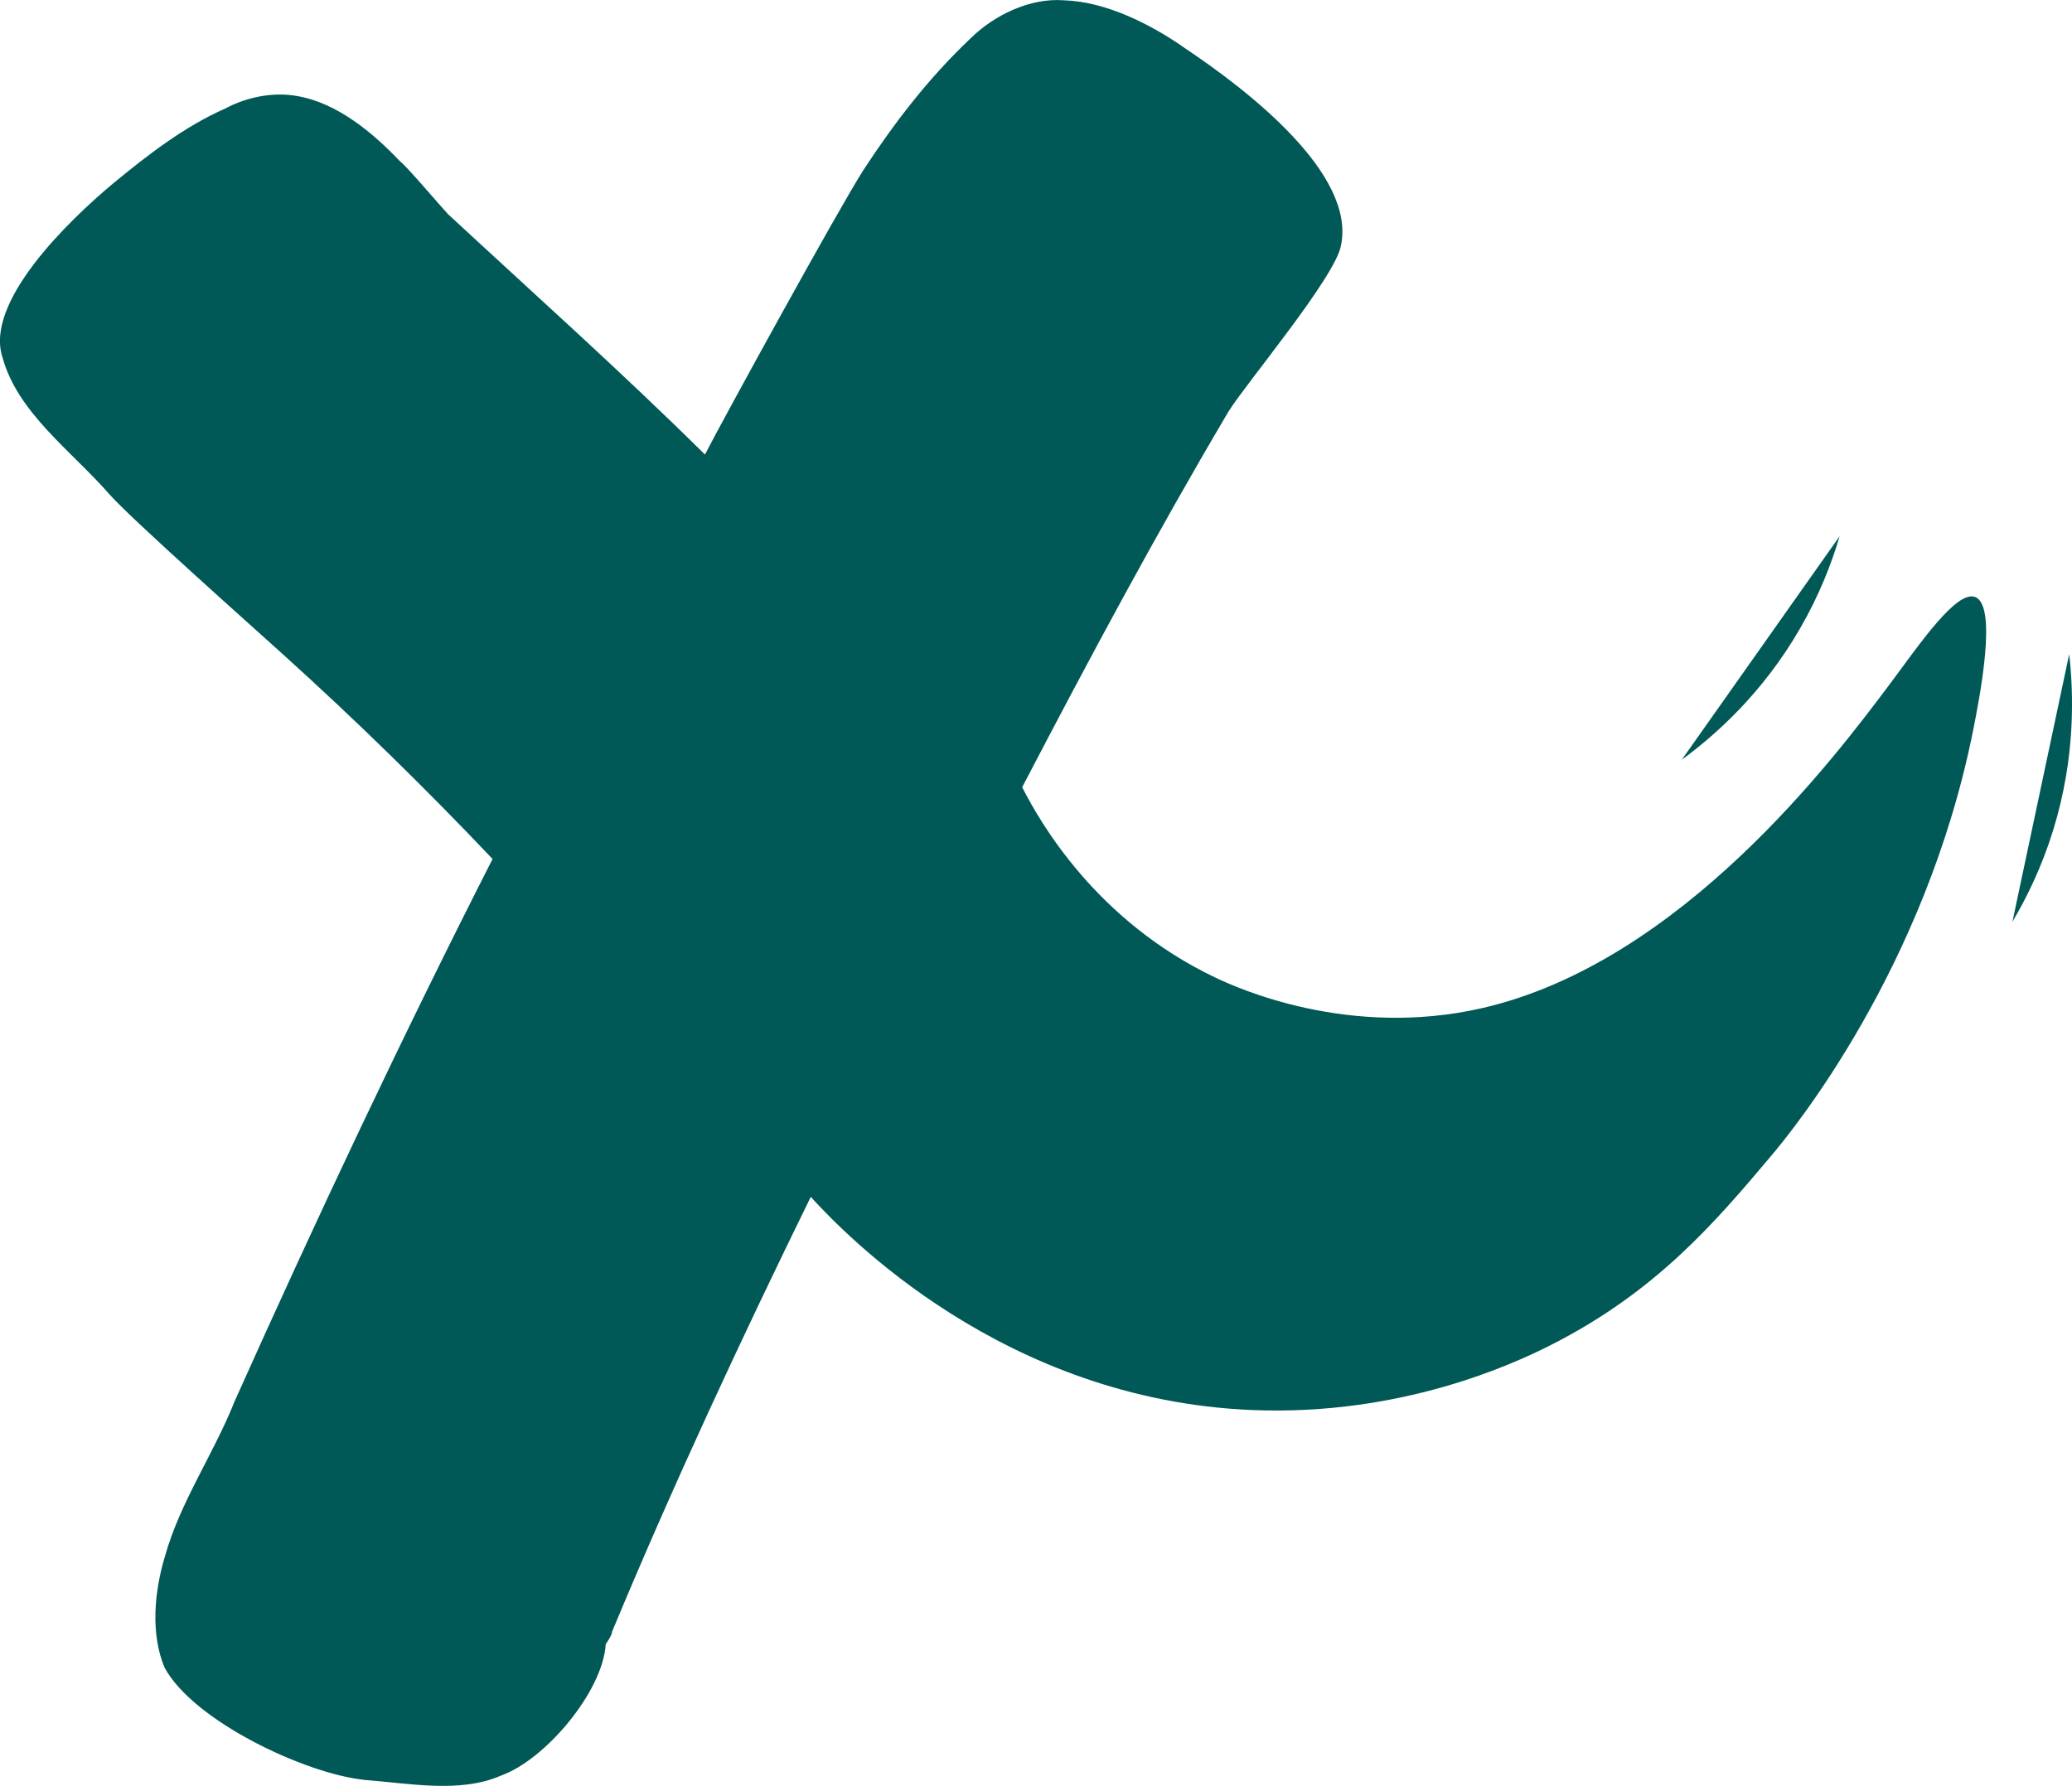
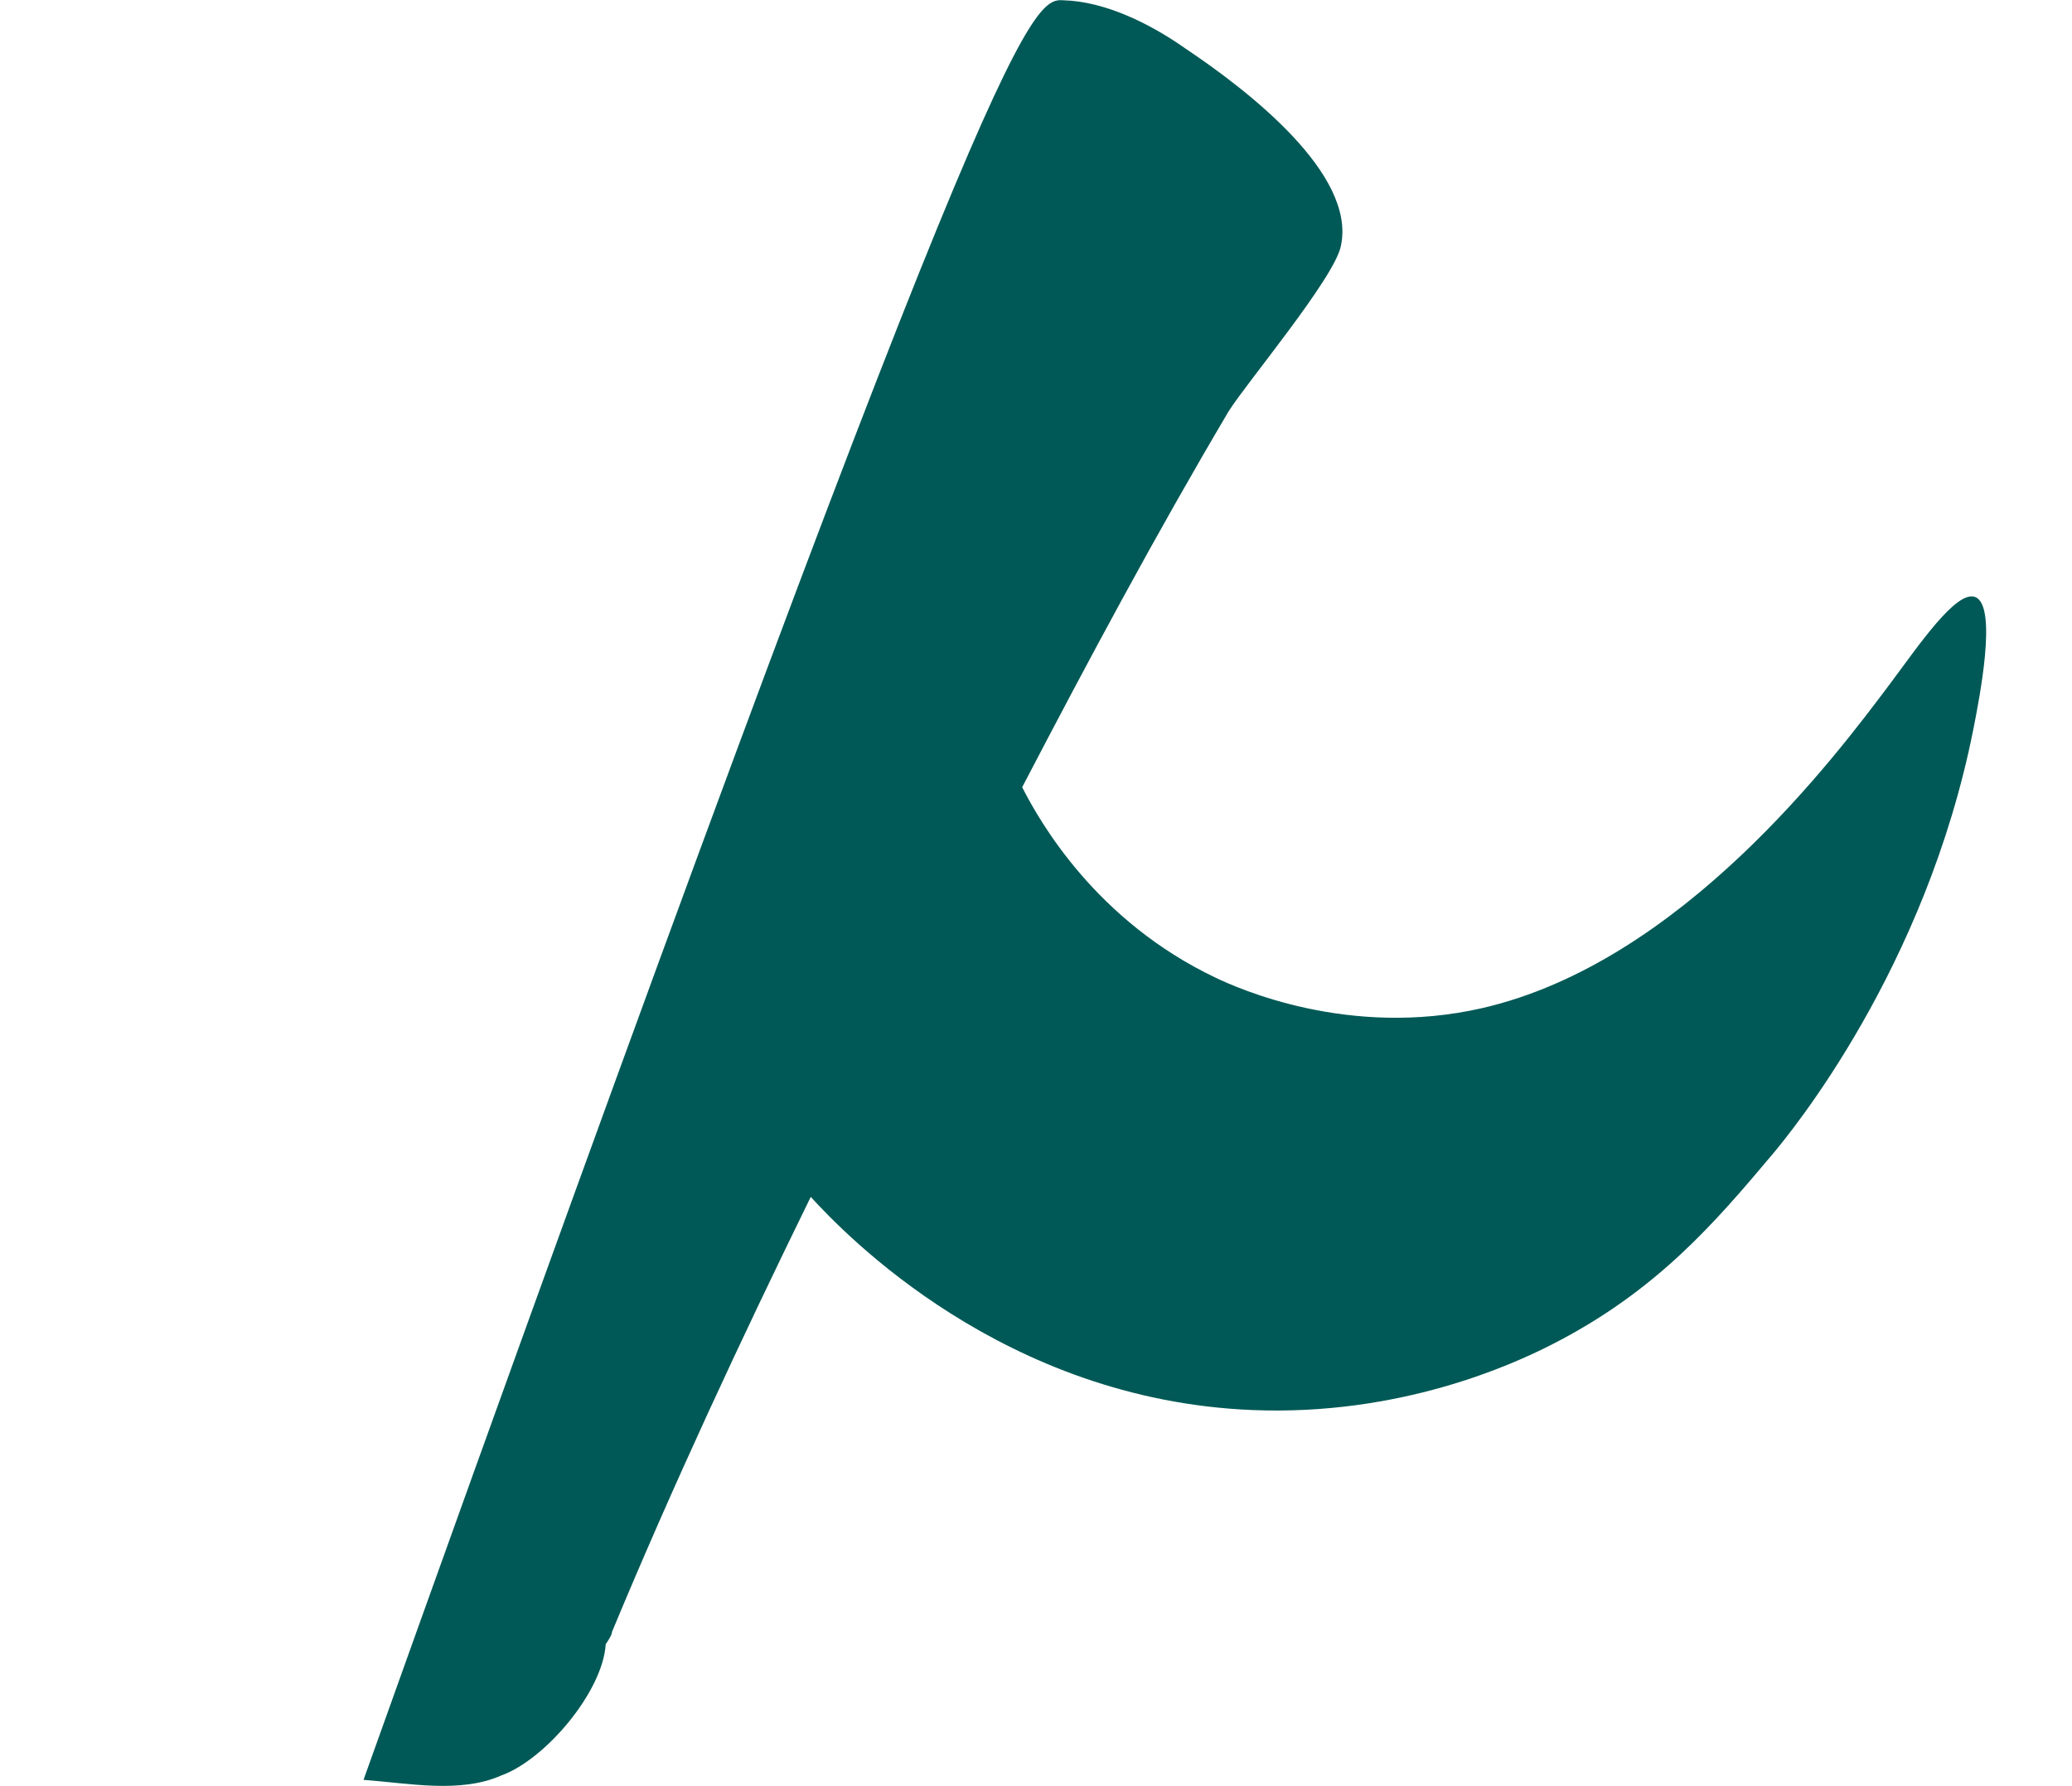
<svg xmlns="http://www.w3.org/2000/svg" id="Capa_2" data-name="Capa 2" viewBox="0 0 214.24 184.66">
  <defs>
    <style>      .cls-1 {        fill: #005956;        stroke-width: 0px;      }    </style>
  </defs>
  <g id="Capa_1-2" data-name="Capa 1">
    <g>
-       <path class="cls-1" d="M37.59,184.03c-6.12-.66-17.63-6.11-20.58-11.61-1.45-3.47-1.06-7.82.03-11.44,1.59-5.71,5.04-10.59,7.23-16.11,8.47-18.9,17.26-37.57,26.66-56.05-6.99-7.37-14.21-14.42-21.65-21.14-2.37-2.16-15.87-14.14-18.02-16.63-3.92-4.47-9.45-8.38-11.01-14.12-1.84-5.69,6.73-14.03,11.48-17.99,3.51-2.89,7.29-5.83,11.54-7.71,2.36-1.26,5.13-1.74,7.5-1.29,4.13.72,7.8,3.8,10.6,6.75.65.46,4.24,4.7,4.94,5.44,8.85,8.2,17.97,16.35,26.58,24.87,1.93-3.76,13.9-25.55,16.38-29.41,3.17-4.84,6.67-9.44,11.09-13.63C102.81,1.55,106.5-.23,109.98.03c4.31.12,9,2.45,12.58,4.98,6.46,4.32,17.67,12.97,16.09,20.39-.58,3.25-9.84,14.27-11.63,17.16-7.53,12.73-14.45,25.65-21.33,38.84,1.84,3.61,7.64,13.82,20.01,19.7,2.21,1.05,13.75,6.3,27.55,3.14,20.59-4.72,36.5-25.96,42.2-33.57,2.99-4,6.86-9.72,8.8-8.93,2.31.95.41,10.51-.21,13.66-4.92,24.78-18.85,41.68-20.85,44.05-5.8,6.88-11.9,14.1-22.9,19.66-3.85,1.95-15.48,7.32-30.82,6.69-25.69-1.05-42.08-18.14-45.64-22.04-7.19,14.68-14.29,29.91-20.56,45,.05.28-.64,1.25-.64,1.25-.3,4.91-6.24,11.94-10.81,13.58-4.25,1.88-9.58.79-14.22.45Z" />
-       <path class="cls-1" d="M190.21,55.45c-.81,2.75-2.07,6.04-4.08,9.52-3.91,6.78-8.86,11.11-12.24,13.59" />
-       <path class="cls-1" d="M208.08,95.31c1.46-2.46,3.02-5.62,4.21-9.46,2.31-7.48,2.13-14.05,1.66-18.21" />
+       <path class="cls-1" d="M37.59,184.03C102.81,1.55,106.5-.23,109.98.03c4.31.12,9,2.45,12.58,4.98,6.46,4.32,17.67,12.97,16.09,20.39-.58,3.25-9.84,14.27-11.63,17.16-7.53,12.73-14.45,25.65-21.33,38.84,1.84,3.61,7.64,13.82,20.01,19.7,2.21,1.05,13.75,6.3,27.55,3.14,20.59-4.72,36.5-25.96,42.2-33.57,2.99-4,6.86-9.72,8.8-8.93,2.31.95.41,10.51-.21,13.66-4.92,24.78-18.85,41.68-20.85,44.05-5.8,6.88-11.9,14.1-22.9,19.66-3.85,1.95-15.48,7.32-30.82,6.69-25.69-1.05-42.08-18.14-45.64-22.04-7.19,14.68-14.29,29.91-20.56,45,.05.28-.64,1.25-.64,1.25-.3,4.91-6.24,11.94-10.81,13.58-4.25,1.88-9.58.79-14.22.45Z" />
    </g>
  </g>
</svg>